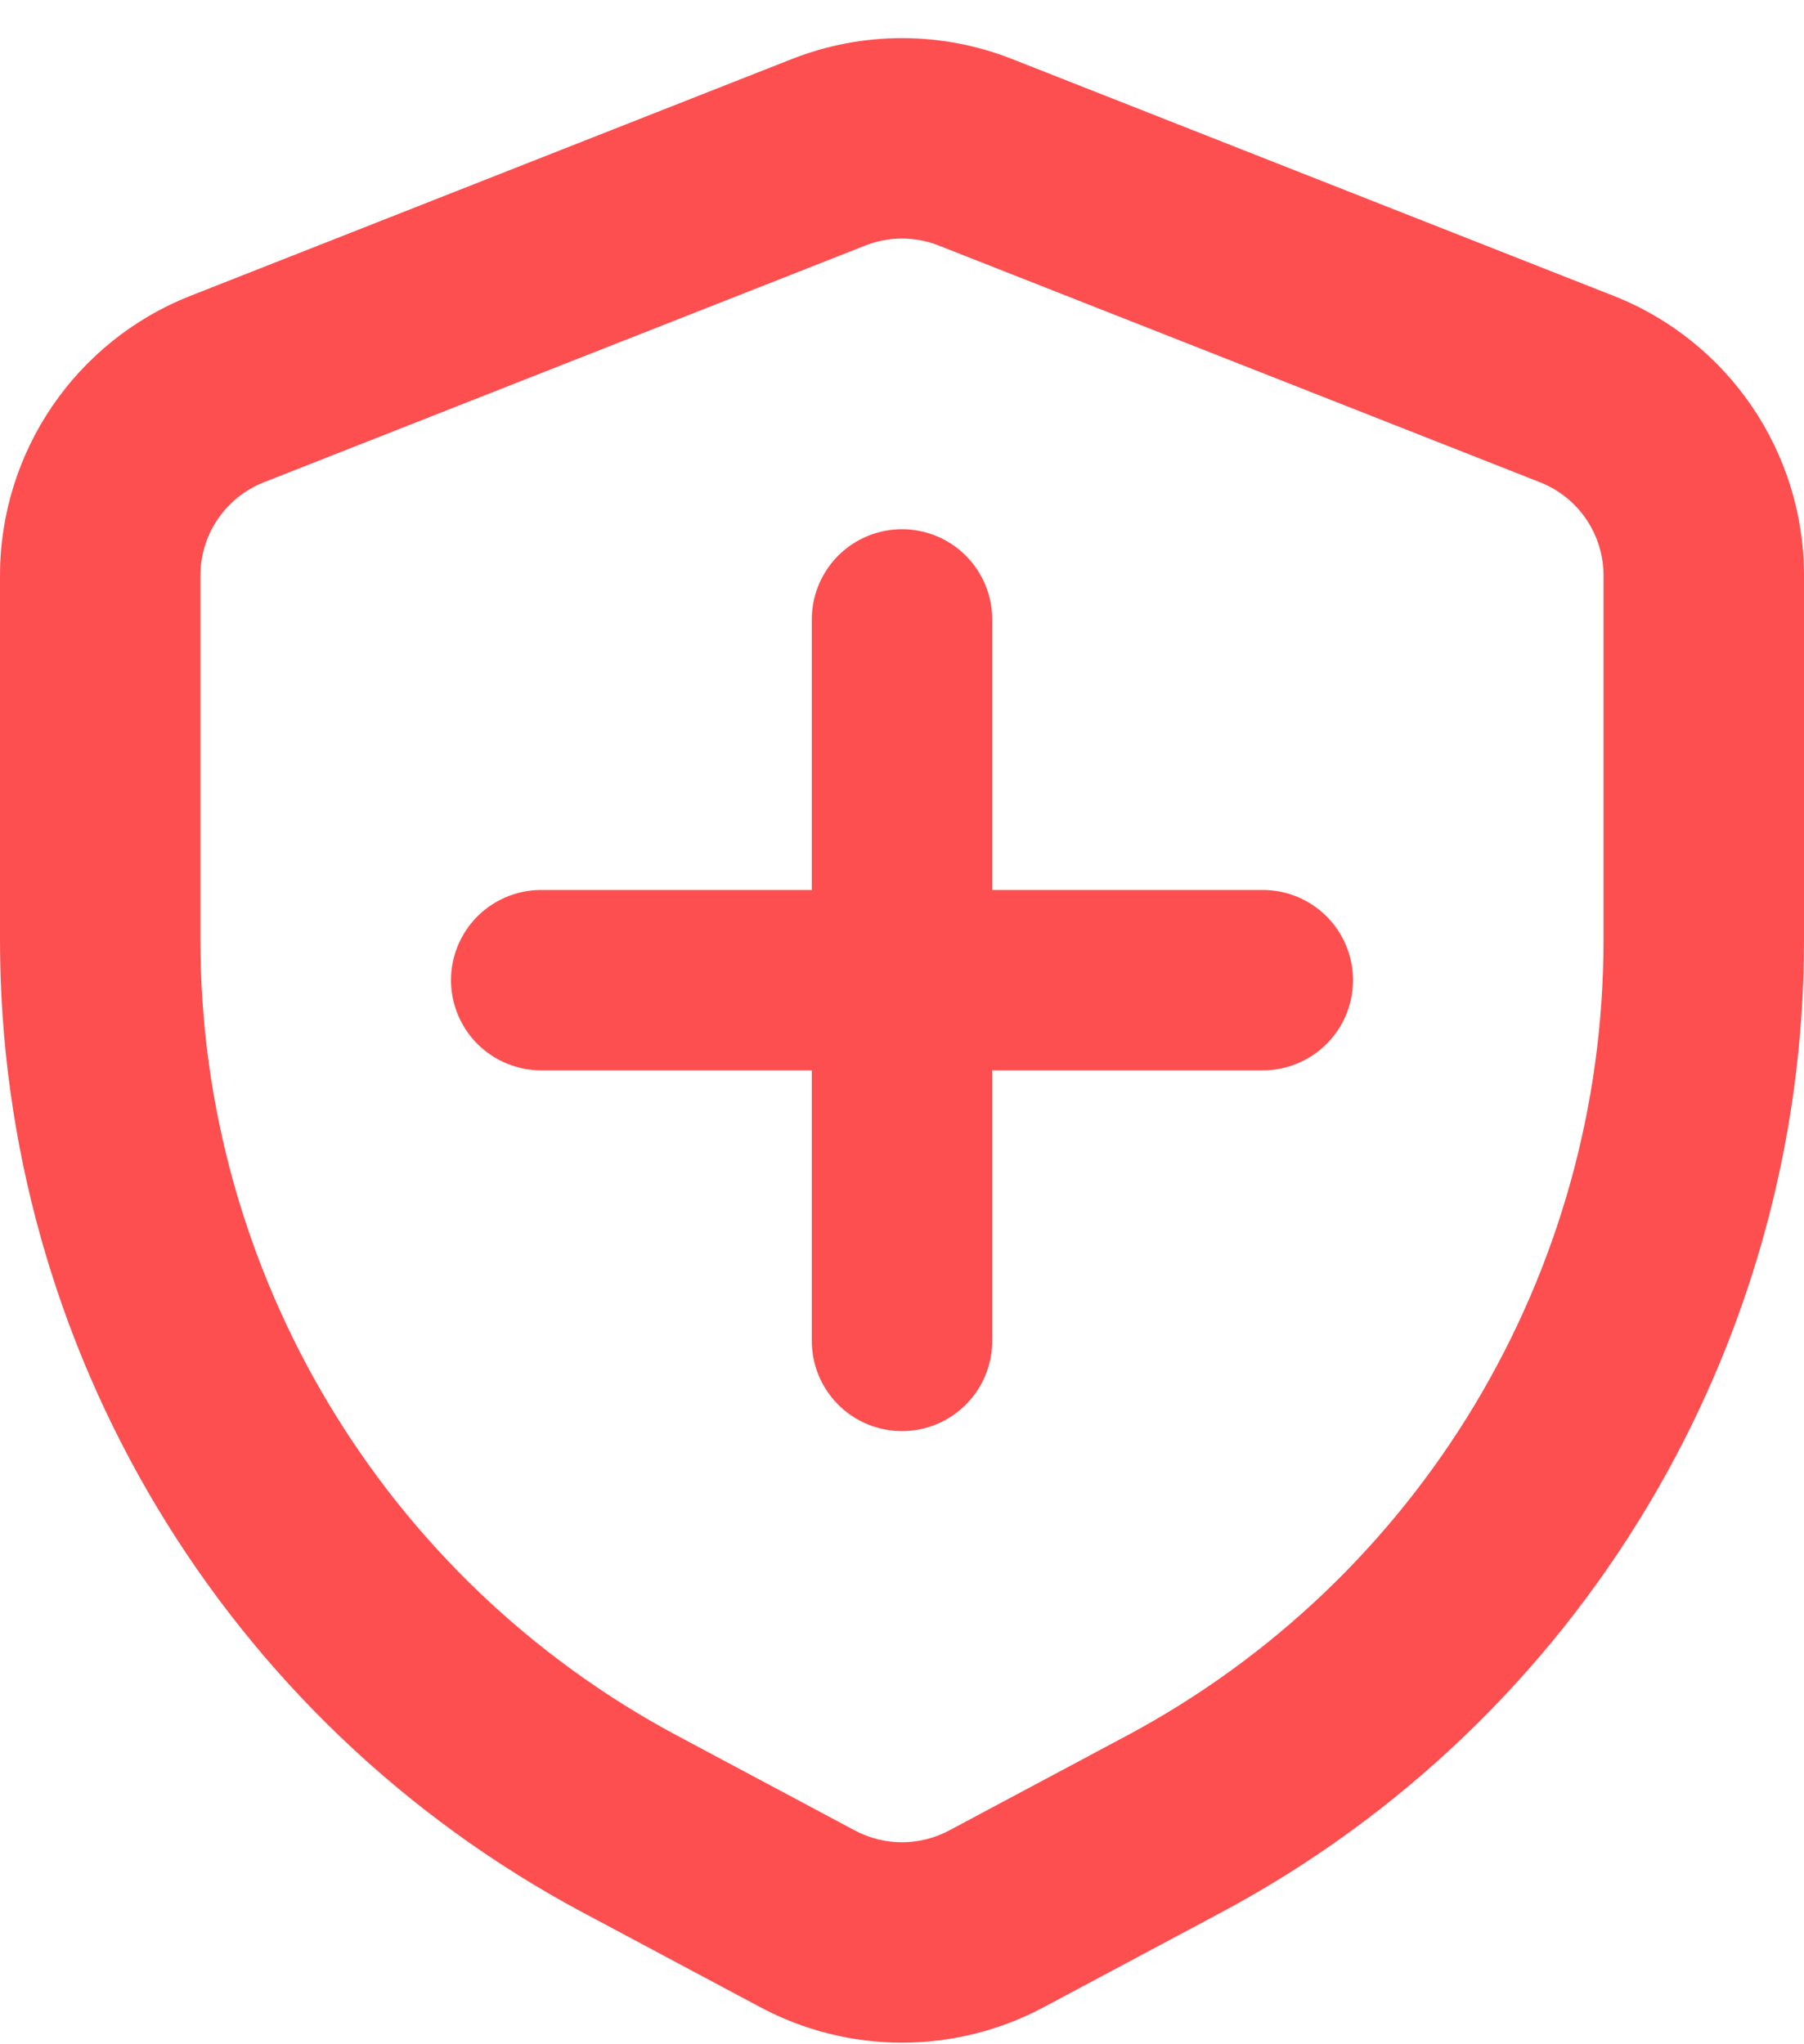
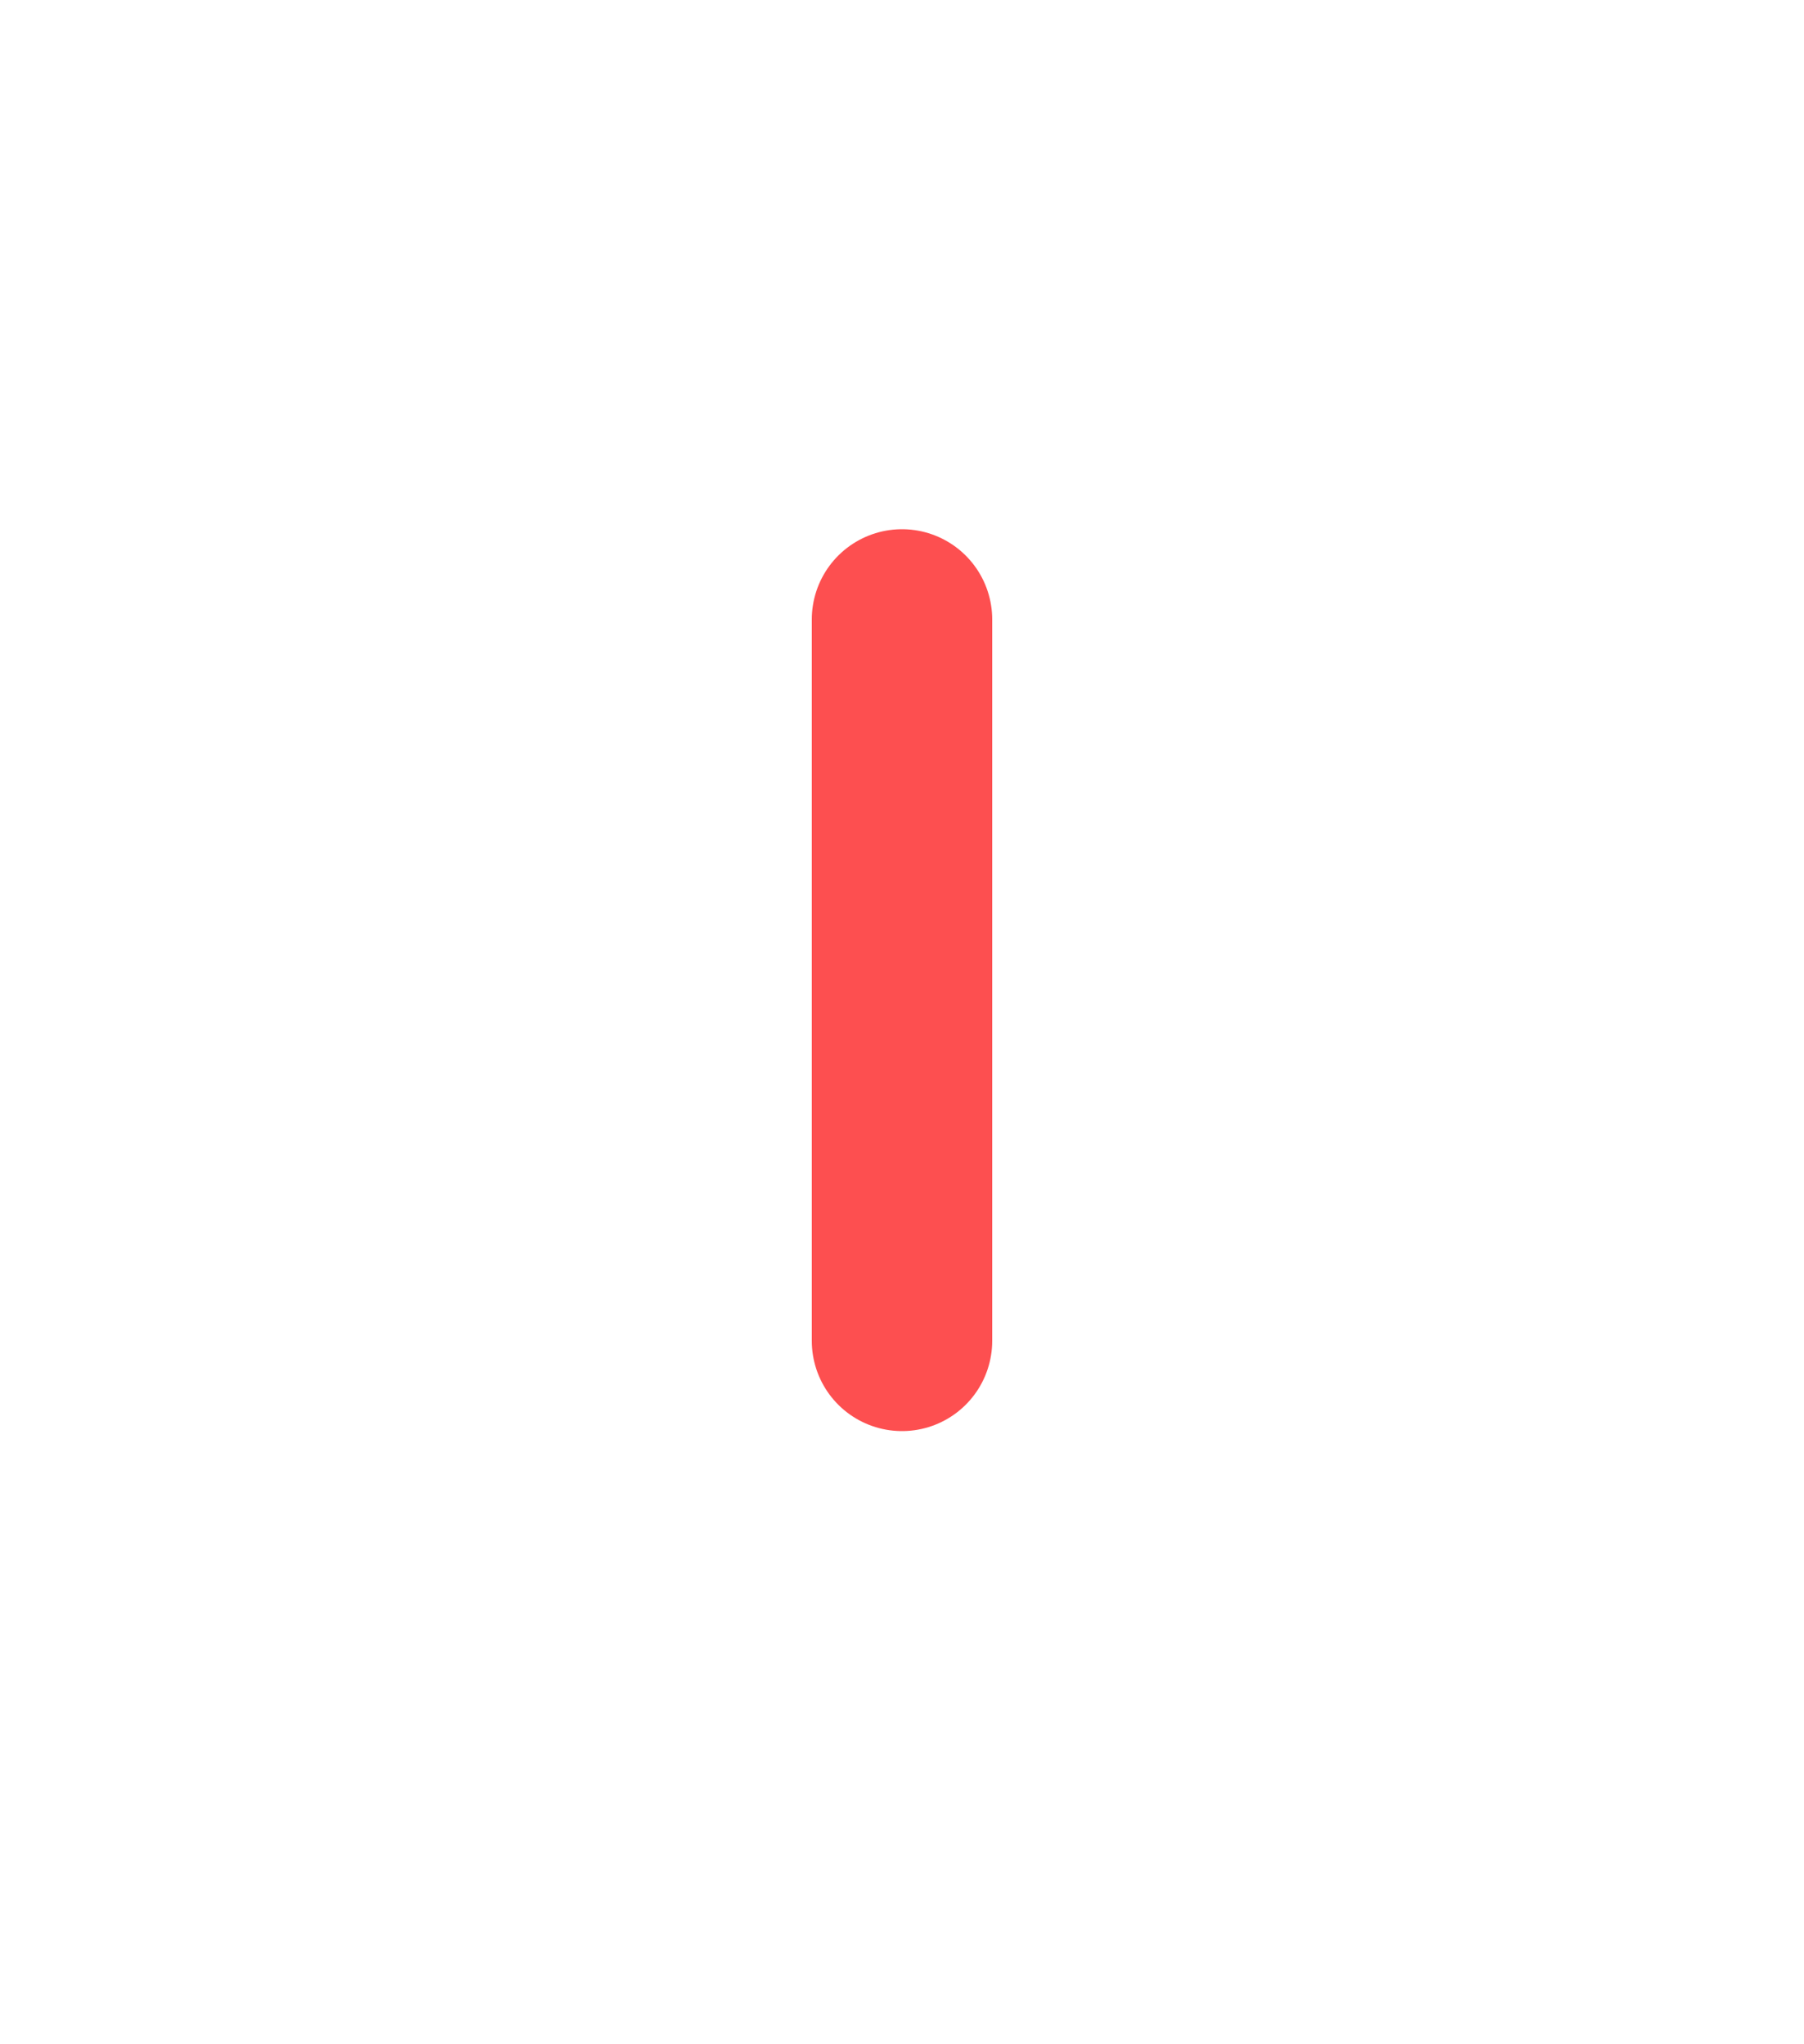
<svg xmlns="http://www.w3.org/2000/svg" width="30" height="34" viewBox="0 0 30 34" fill="none">
  <g id="Group">
    <g id="Group_2">
-       <path id="Vector" fill-rule="evenodd" clip-rule="evenodd" d="M15.611 4.084C15.218 3.929 14.782 3.929 14.389 4.084L4.389 8.021C3.752 8.272 3.333 8.887 3.333 9.572V15.639C3.333 21.177 6.385 26.265 11.27 28.872L14.215 30.444C14.706 30.706 15.294 30.706 15.785 30.444L18.73 28.872C23.615 26.265 26.666 21.177 26.666 15.639V9.572C26.666 8.887 26.248 8.272 25.61 8.021L15.611 4.084ZM13.168 0.982C14.345 0.518 15.655 0.518 16.832 0.982L26.832 4.92C28.743 5.672 30 7.518 30 9.572V15.639C30 22.408 26.271 28.626 20.299 31.813L17.355 33.385C15.883 34.17 14.117 34.17 12.646 33.385L9.7 31.813C3.729 28.626 0 22.408 0 15.639V9.572C0 7.518 1.257 5.672 3.168 4.92L13.168 0.982Z" fill="#FD4F50" />
      <path id="Vector 70" d="M15 10.302V22.302" stroke="#FD4F50" stroke-width="3" stroke-linecap="round" stroke-linejoin="round" />
-       <path id="Vector 71" d="M21 16.302L9 16.302" stroke="#FD4F50" stroke-width="3" stroke-linecap="round" stroke-linejoin="round" />
    </g>
  </g>
</svg>